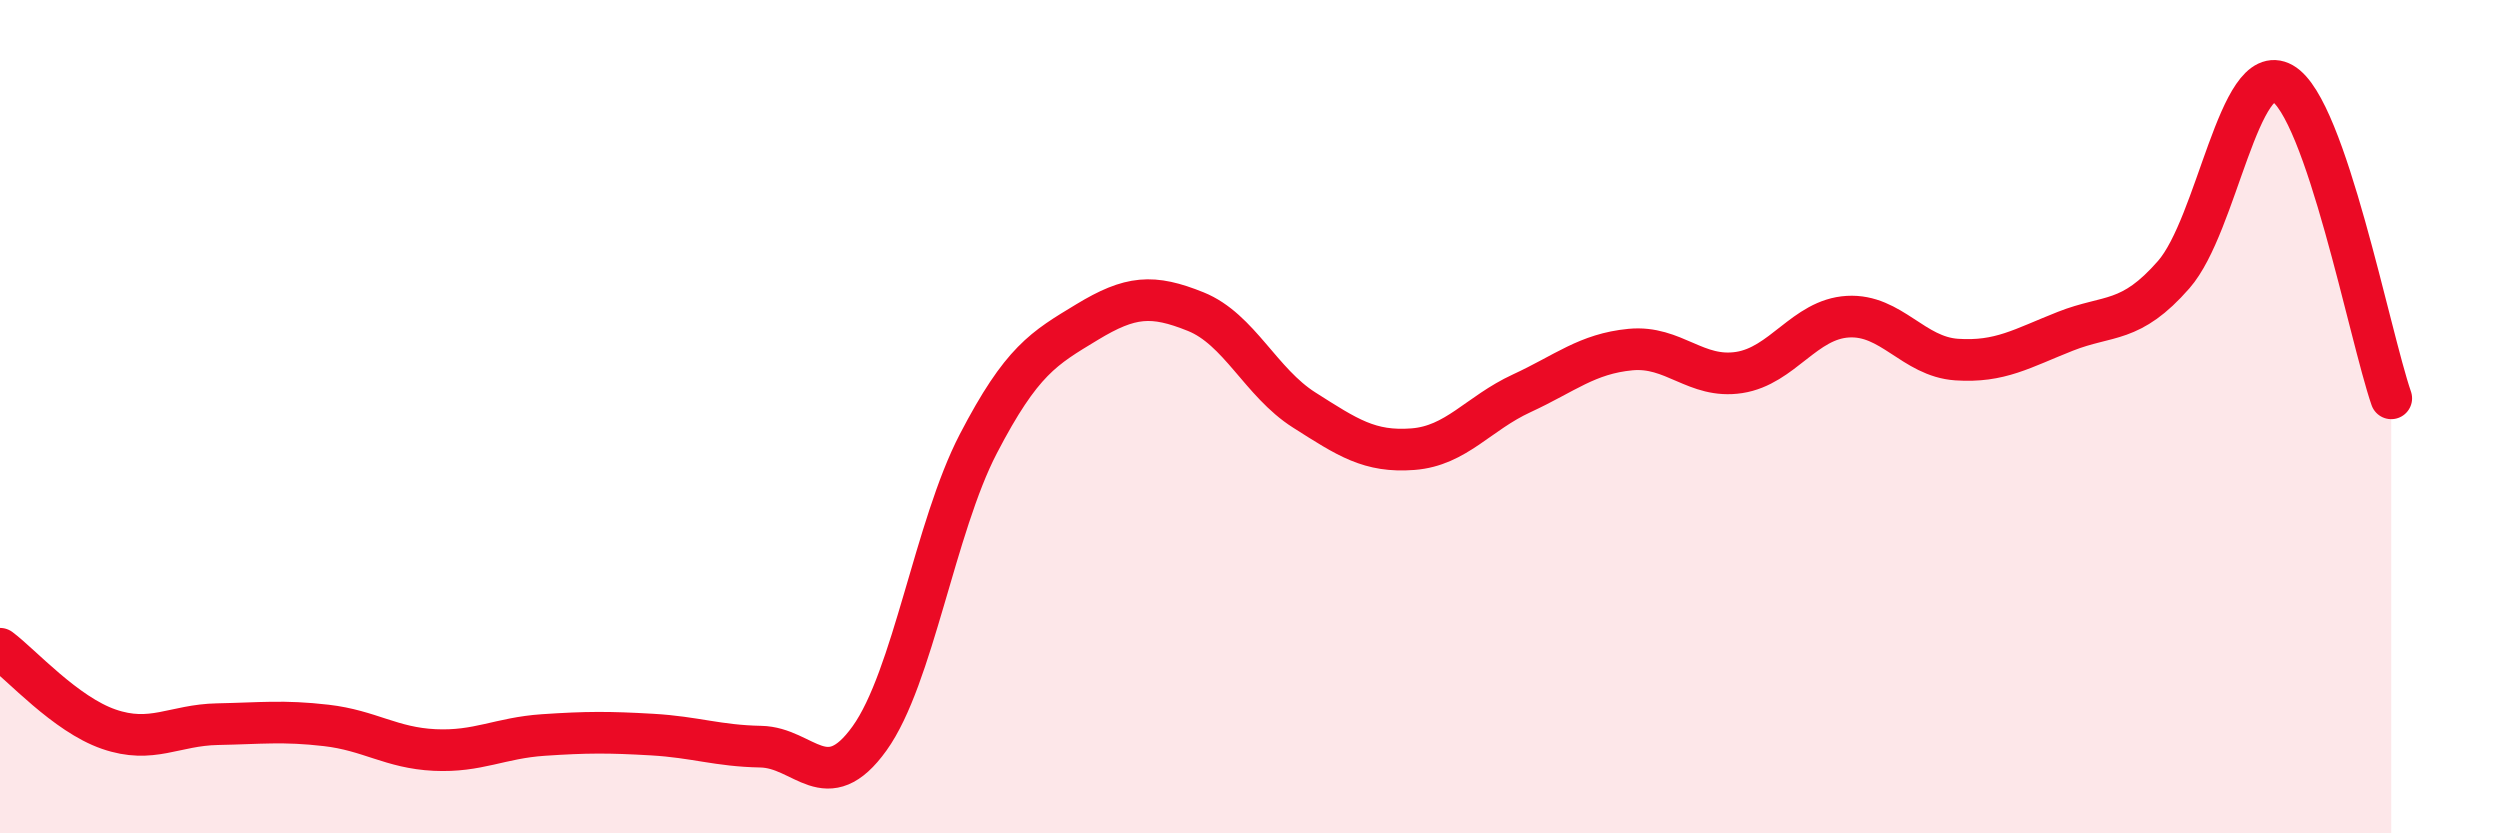
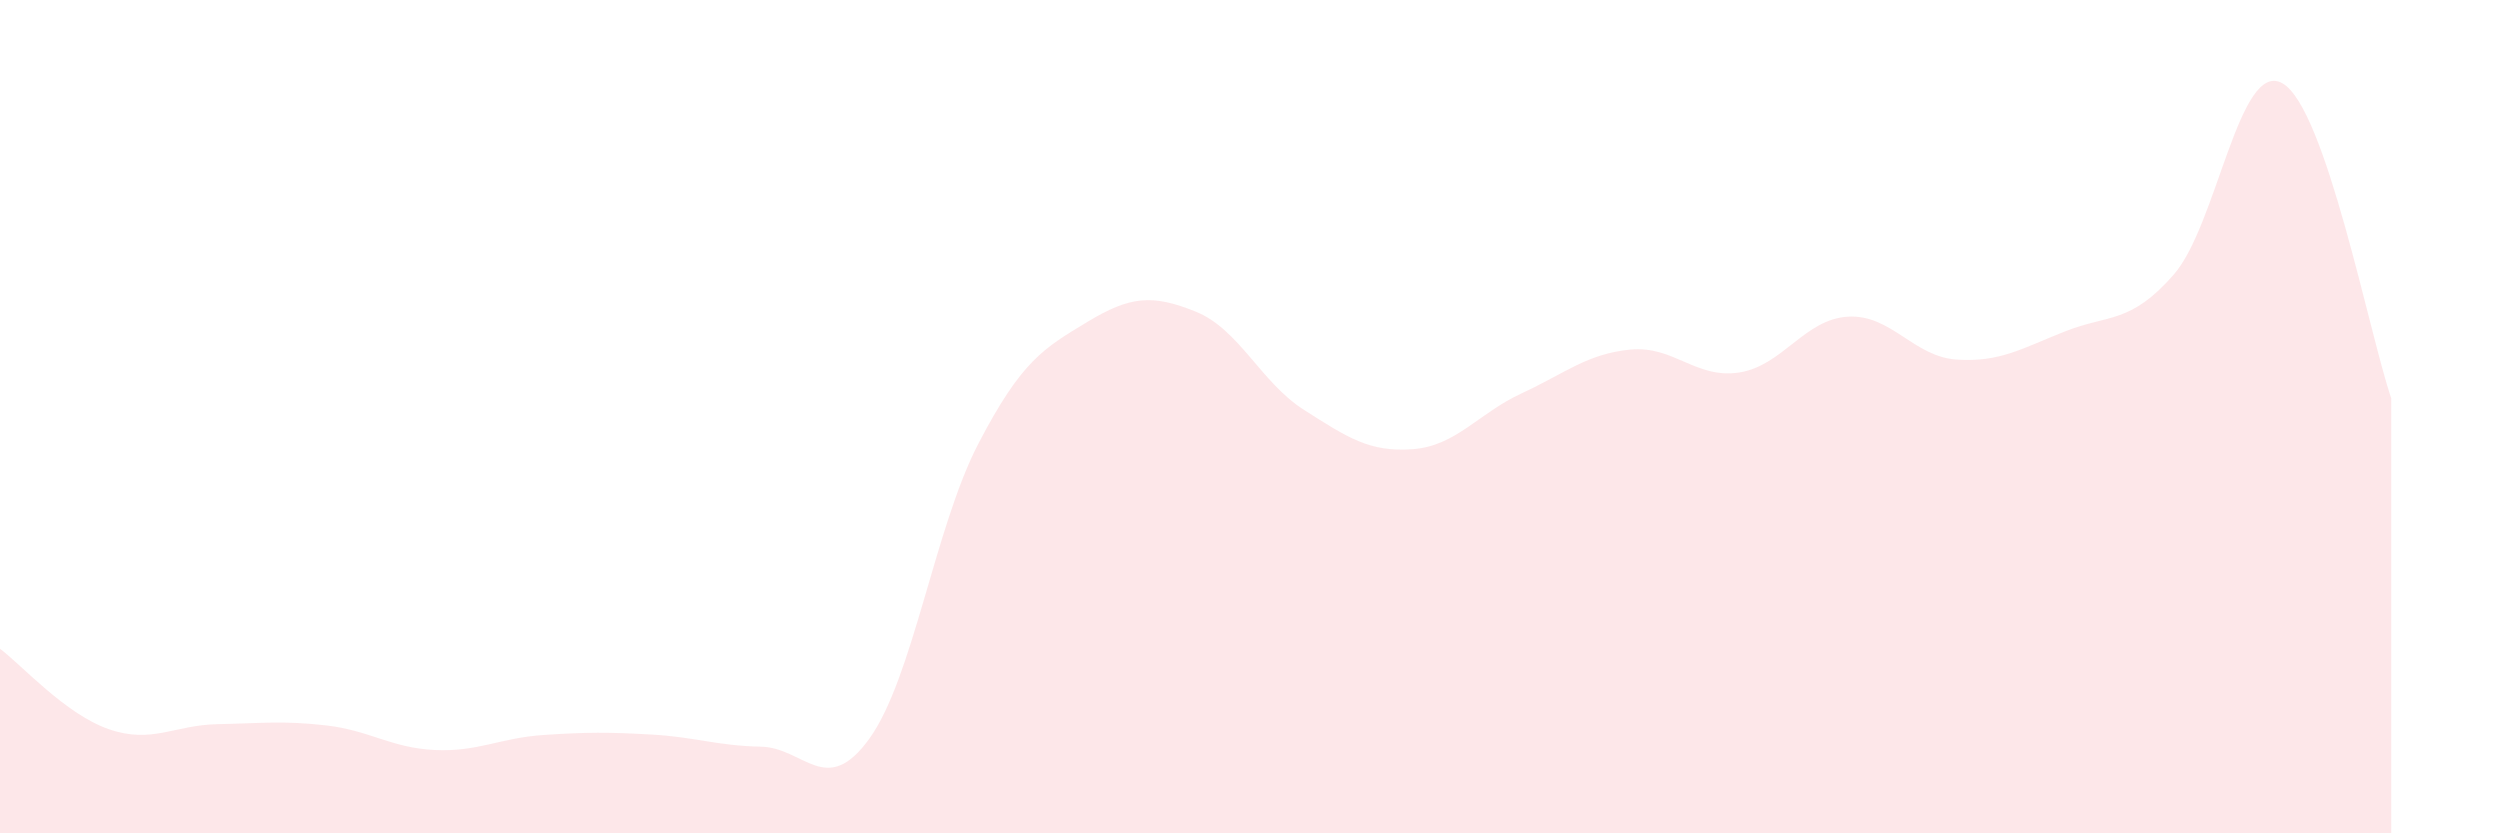
<svg xmlns="http://www.w3.org/2000/svg" width="60" height="20" viewBox="0 0 60 20">
  <path d="M 0,15.57 C 0.52,15.96 1.57,17.14 2.61,17.5 C 3.65,17.86 4.18,17.4 5.22,17.38 C 6.26,17.36 6.79,17.29 7.83,17.41 C 8.87,17.53 9.39,17.95 10.43,18 C 11.47,18.05 12,17.71 13.04,17.64 C 14.08,17.57 14.61,17.57 15.65,17.63 C 16.69,17.69 17.22,17.9 18.26,17.92 C 19.3,17.94 19.83,19.17 20.87,17.72 C 21.91,16.27 22.44,12.65 23.48,10.65 C 24.52,8.65 25.05,8.36 26.09,7.73 C 27.13,7.1 27.66,7.06 28.7,7.48 C 29.74,7.9 30.26,9.18 31.3,9.84 C 32.34,10.5 32.87,10.86 33.91,10.78 C 34.95,10.7 35.48,9.92 36.52,9.44 C 37.56,8.96 38.09,8.49 39.13,8.39 C 40.17,8.29 40.7,9.1 41.74,8.94 C 42.78,8.78 43.31,7.66 44.35,7.6 C 45.39,7.54 45.92,8.56 46.96,8.63 C 48,8.7 48.53,8.36 49.57,7.95 C 50.61,7.54 51.13,7.78 52.17,6.59 C 53.21,5.4 53.74,1.41 54.78,2 C 55.82,2.59 56.87,8.05 57.39,9.56L57.39 20L0 20Z" fill="#EB0A25" opacity="0.1" stroke-linecap="round" stroke-linejoin="round" />
-   <path d="M 0,15.57 C 0.52,15.96 1.57,17.14 2.61,17.5 C 3.65,17.86 4.18,17.4 5.22,17.38 C 6.26,17.36 6.79,17.29 7.83,17.41 C 8.87,17.53 9.39,17.95 10.43,18 C 11.47,18.05 12,17.71 13.04,17.64 C 14.08,17.57 14.61,17.57 15.65,17.63 C 16.69,17.69 17.22,17.9 18.26,17.92 C 19.3,17.94 19.83,19.17 20.87,17.72 C 21.91,16.27 22.44,12.65 23.48,10.65 C 24.52,8.65 25.05,8.36 26.09,7.73 C 27.13,7.1 27.66,7.06 28.7,7.48 C 29.74,7.9 30.26,9.18 31.3,9.84 C 32.34,10.5 32.87,10.86 33.91,10.78 C 34.95,10.7 35.48,9.92 36.52,9.44 C 37.56,8.96 38.09,8.49 39.13,8.39 C 40.17,8.29 40.7,9.1 41.74,8.94 C 42.78,8.78 43.31,7.66 44.35,7.6 C 45.39,7.54 45.92,8.56 46.96,8.63 C 48,8.7 48.53,8.36 49.57,7.95 C 50.61,7.54 51.13,7.78 52.17,6.59 C 53.21,5.4 53.74,1.41 54.78,2 C 55.82,2.59 56.87,8.05 57.39,9.56" stroke="#EB0A25" stroke-width="1" fill="none" stroke-linecap="round" stroke-linejoin="round" />
</svg>